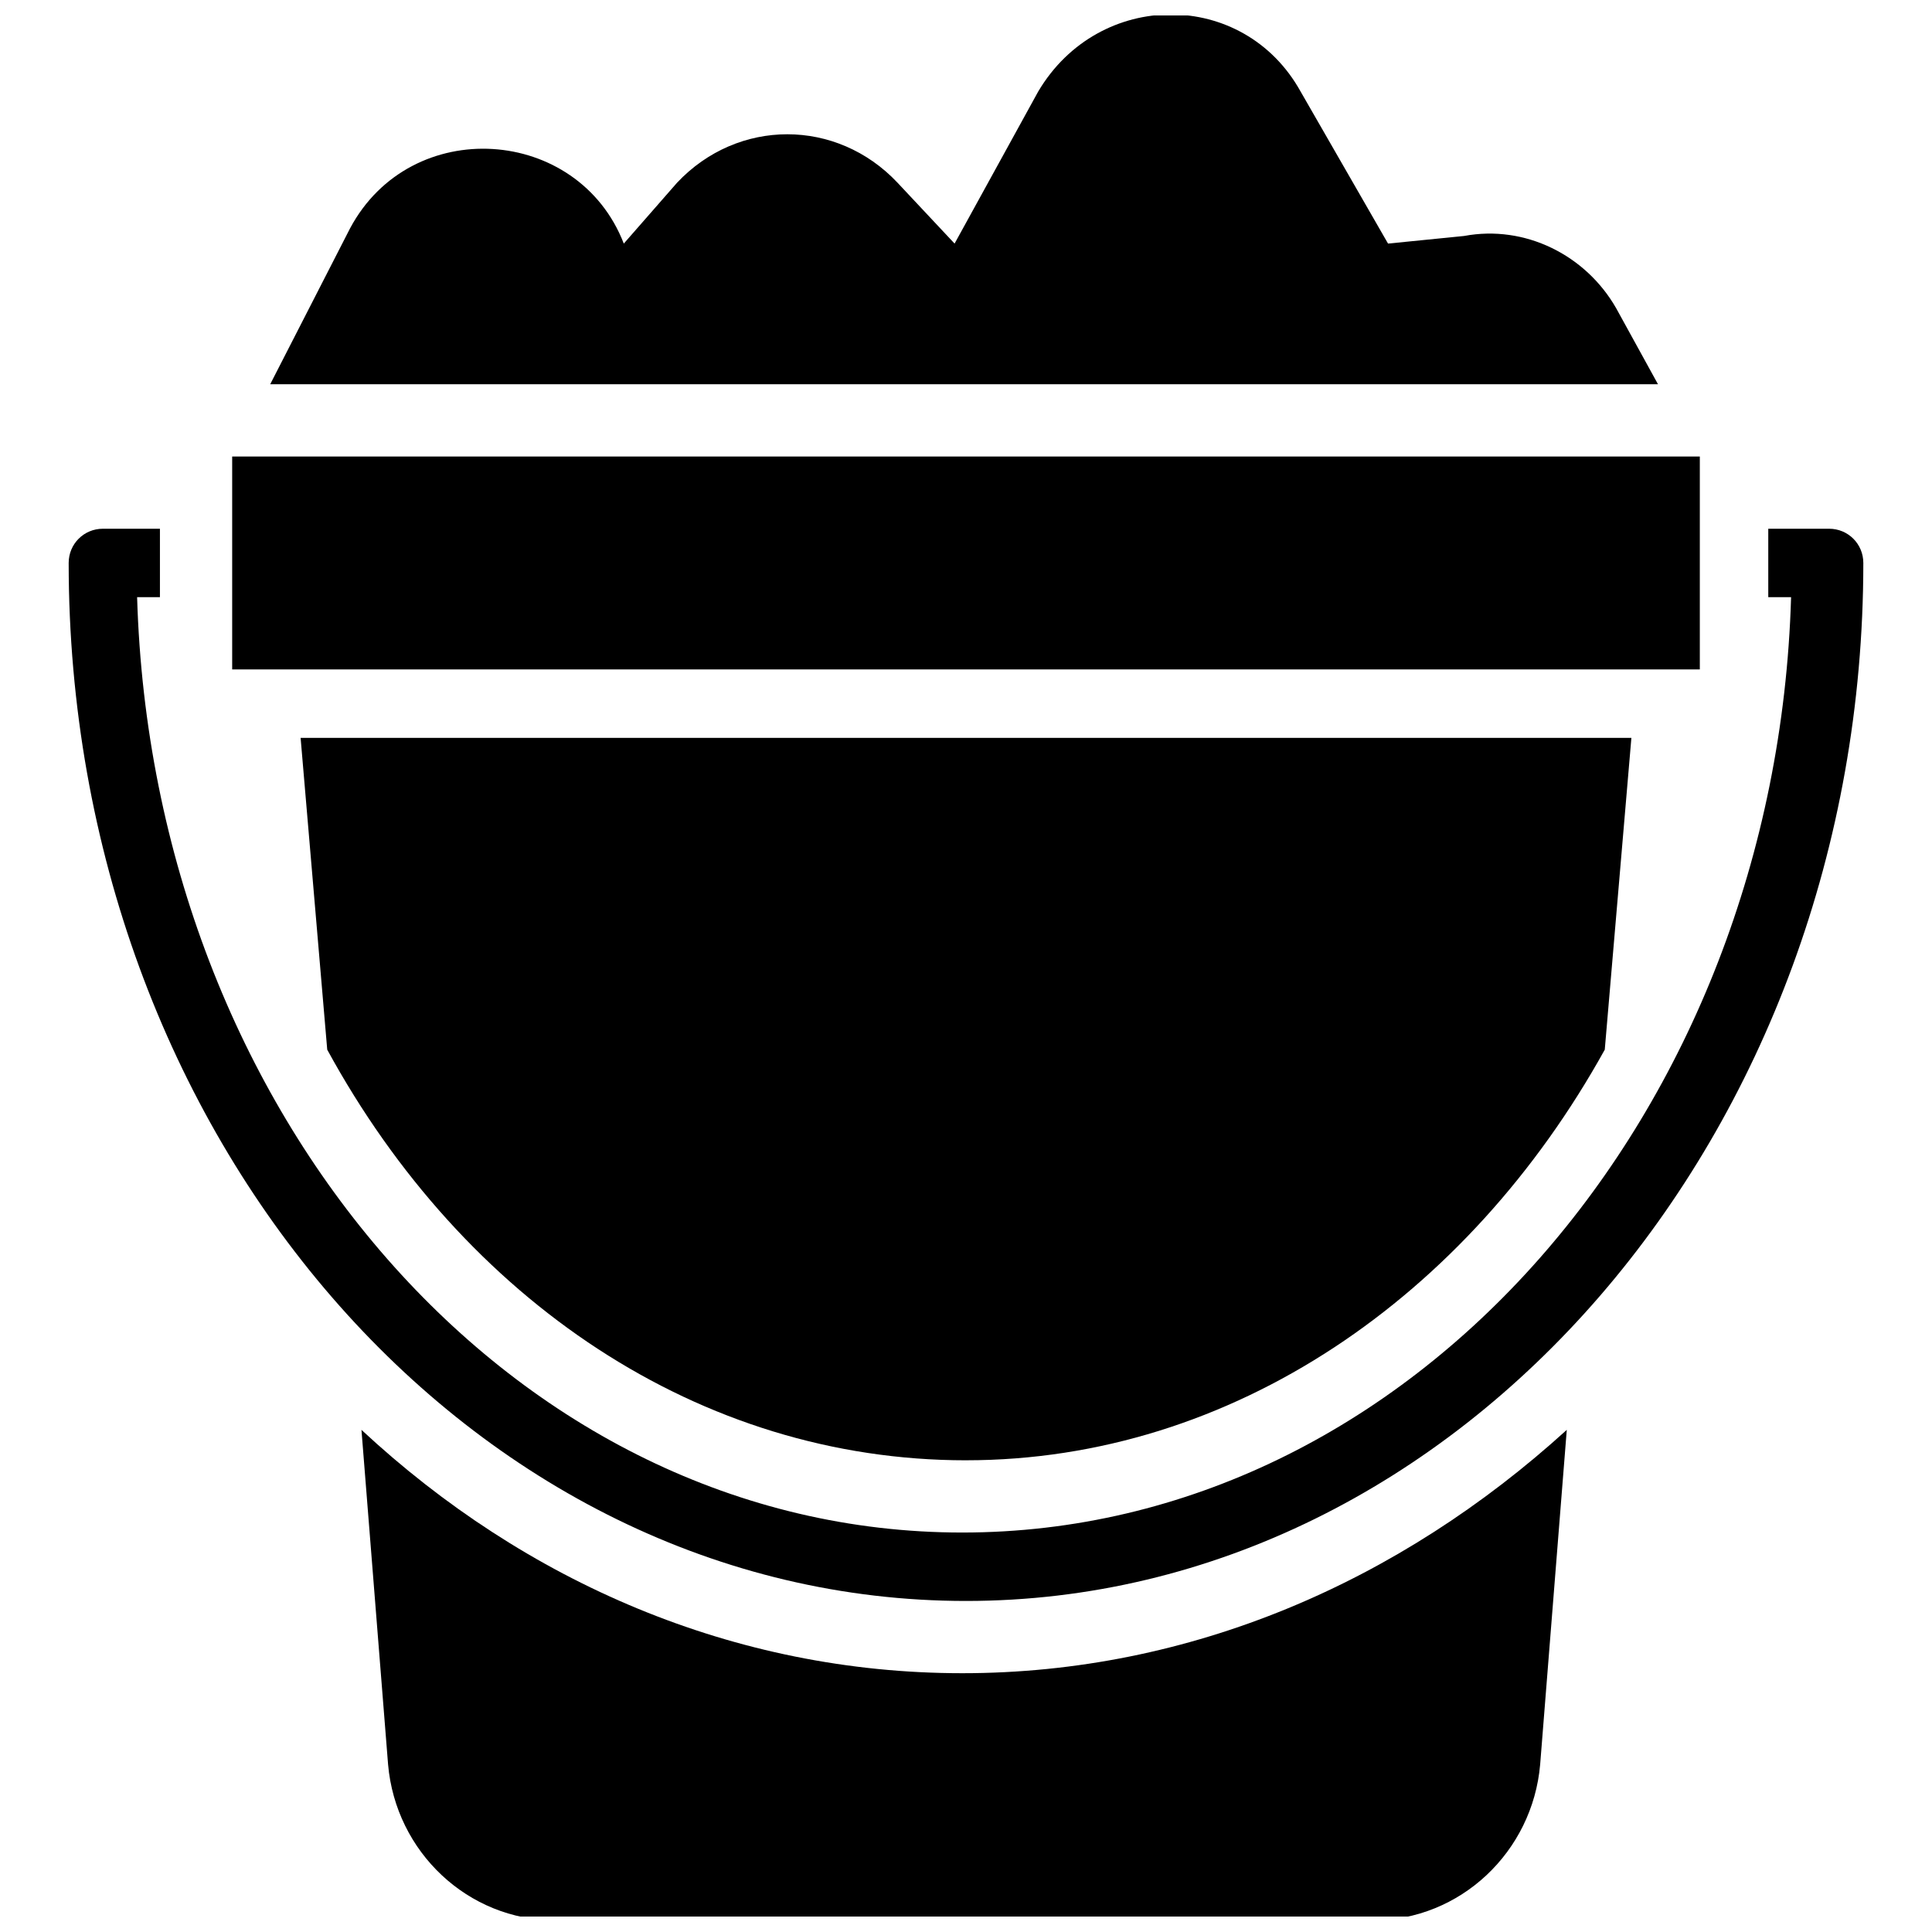
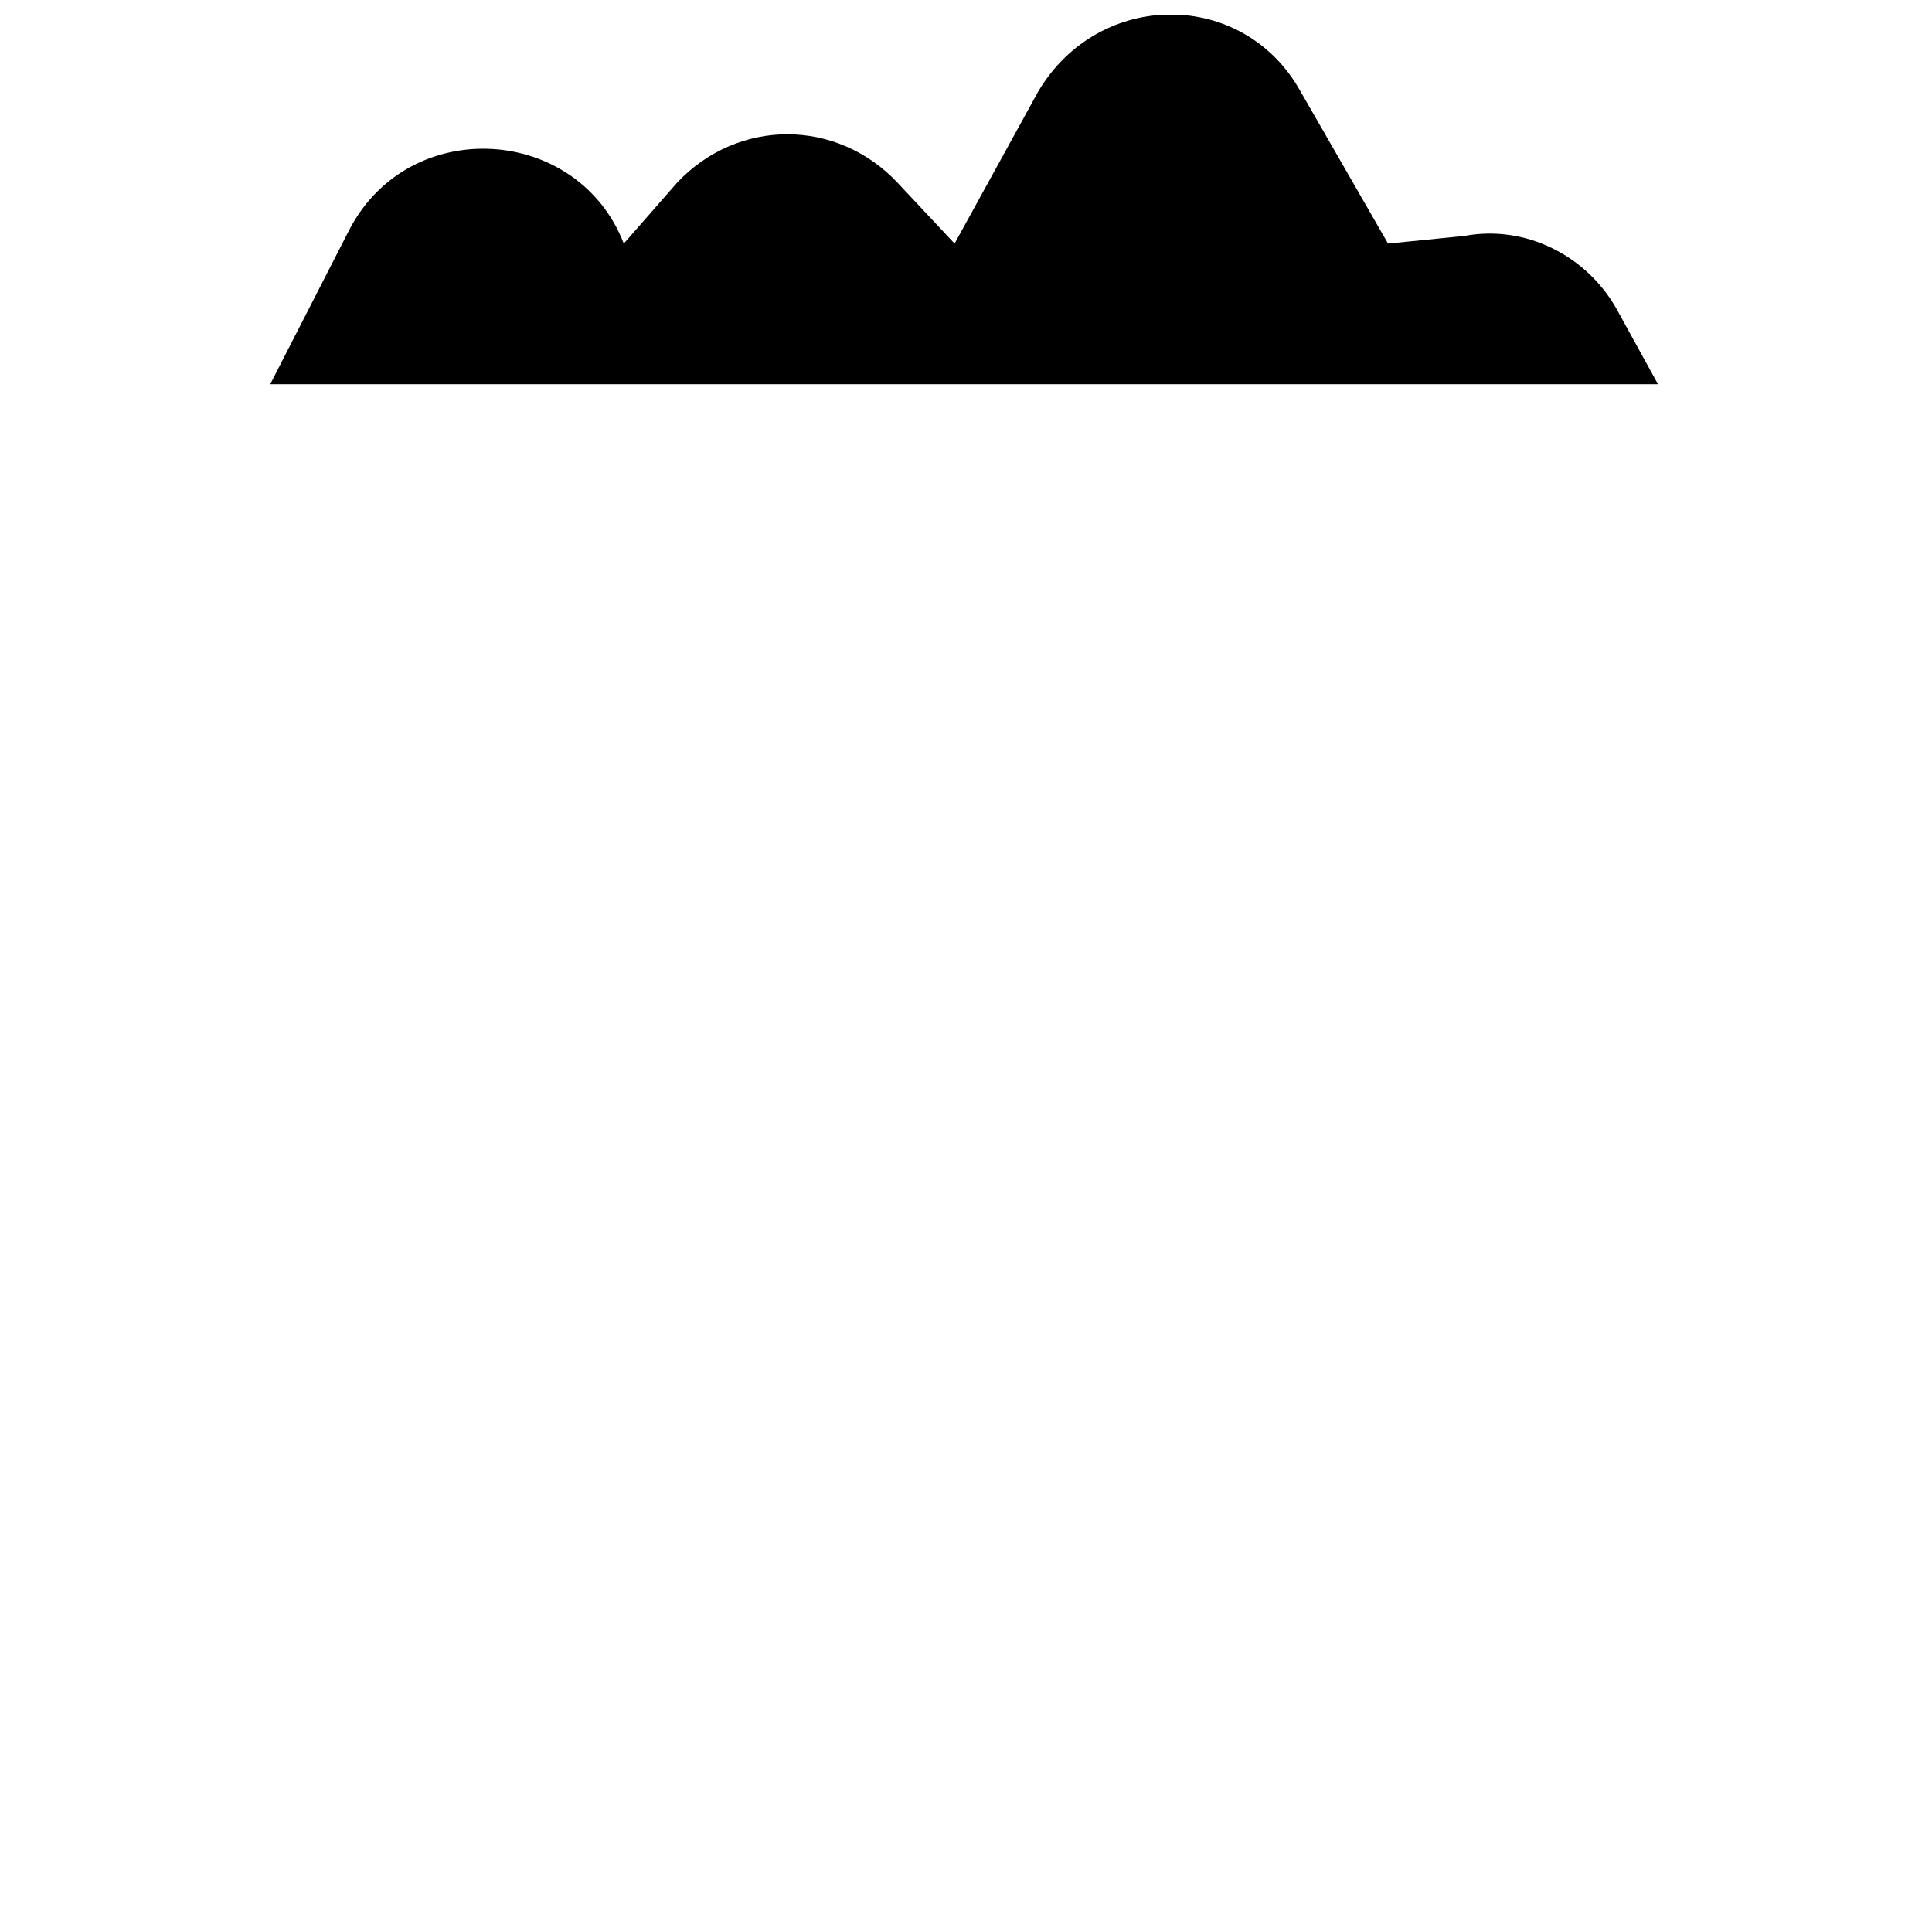
<svg xmlns="http://www.w3.org/2000/svg" width="800px" height="800px" version="1.1" viewBox="144 144 512 512">
  <defs>
    <clipPath id="b">
      <path d="m215 148.09h369v97.906h-369z" />
    </clipPath>
    <clipPath id="a">
-       <path d="m239 522h321v129.9h-321z" />
-     </clipPath>
+       </clipPath>
  </defs>
-   <path d="m205.53 264.98h388.94v56.426h-388.94z" />
  <g clip-path="url(#b)">
    <path d="m572.3 225.68c-8.062-14.105-24.184-22.168-40.305-19.145l-20.152 2.016-23.176-40.305c-15.113-27.207-53.402-27.207-69.527 0l-22.164 40.305-15.113-16.121c-16.121-17.129-42.32-17.129-58.441 0l-14.109 16.121c-12.09-31.234-56.426-34.258-72.547-4.031l-21.16 41.312h367.78z" />
  </g>
-   <path d="m400 568.27c130.99 0 237.8-123.94 237.8-275.08 0-5.039-4.031-9.07-9.07-9.07h-16.121v18.137h6.047c-4.031 137.04-100.76 247.88-219.66 247.88-118.9 0-214.62-110.84-218.66-247.88h6.047v-18.137h-15.113c-5.039 0-9.07 4.031-9.07 9.07 0 152.15 106.81 275.08 237.8 275.08z" />
-   <path d="m400 530.99c70.535 0 133-43.328 169.28-108.82l7.055-82.625-352.67 0.004 7.055 82.625c36.273 66.5 98.746 108.82 169.28 108.82z" />
  <g clip-path="url(#a)">
    <path d="m239.79 522.93 7.055 88.672c2.016 23.176 21.16 41.312 44.336 41.312h216.64c23.176 0 42.32-18.137 44.336-41.312l7.055-88.672c-44.336 40.305-99.754 64.488-160.21 64.488-60.457-0.004-115.88-24.184-159.21-64.488z" />
  </g>
</svg>